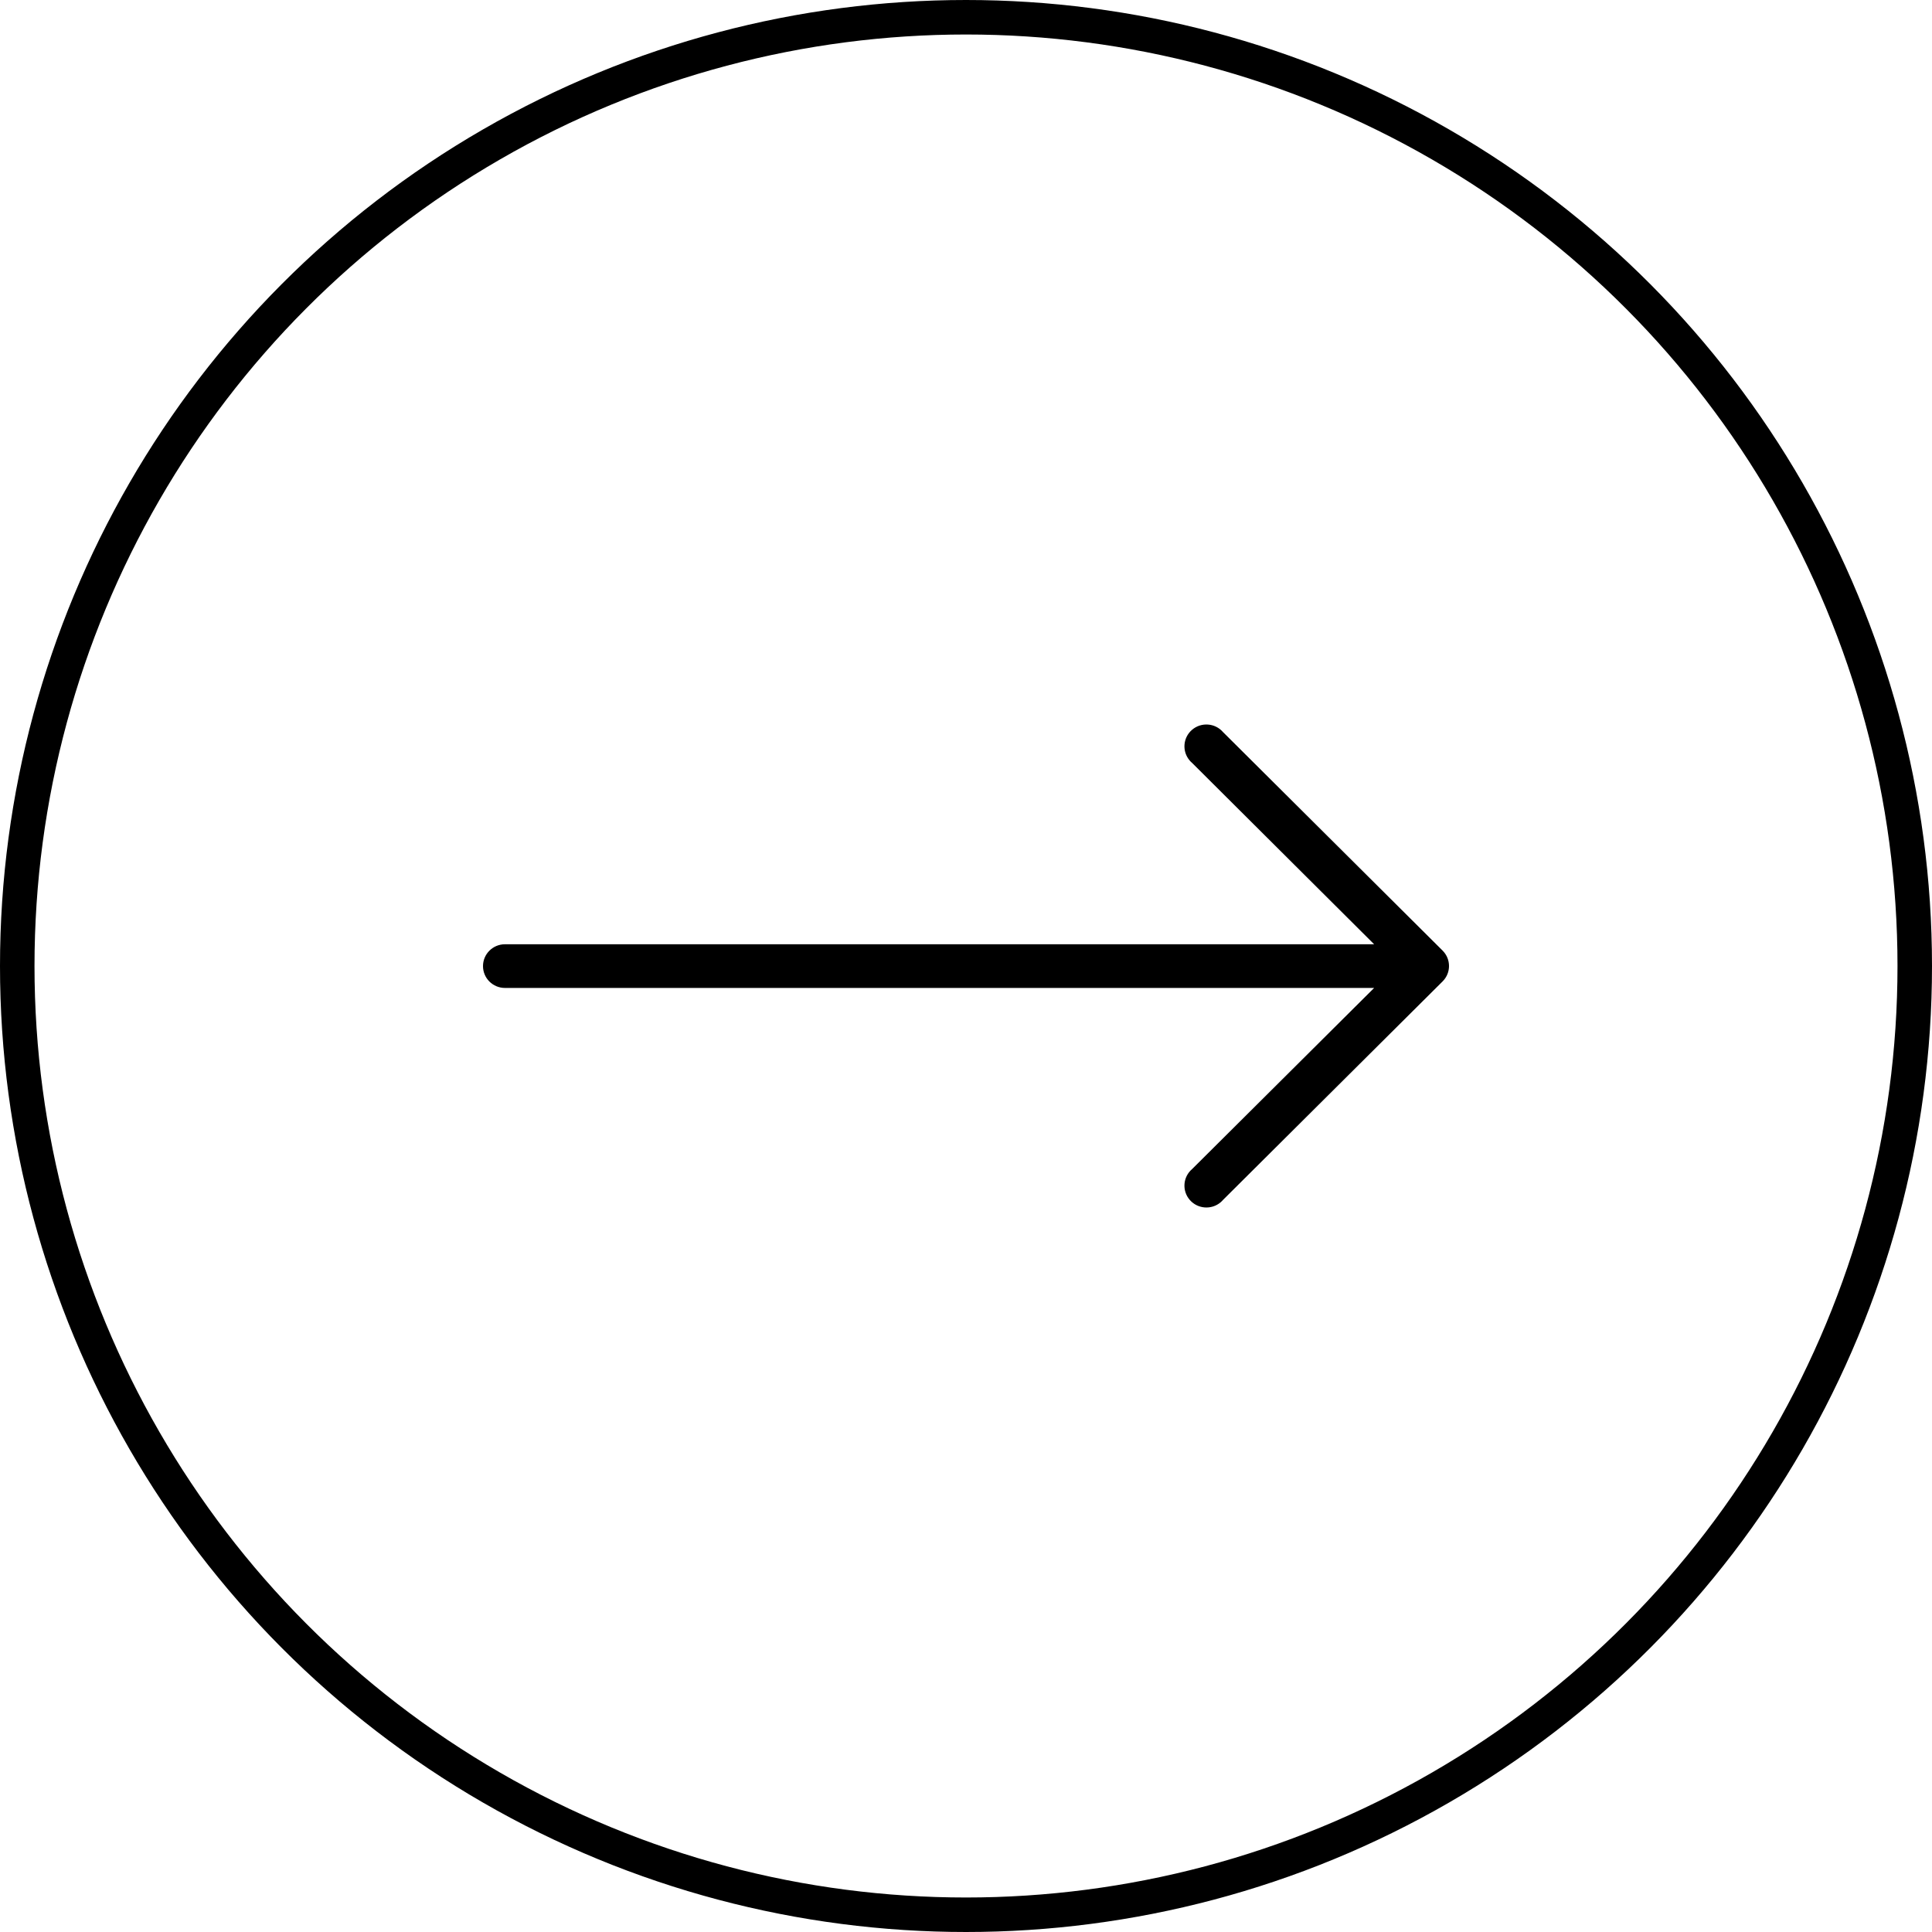
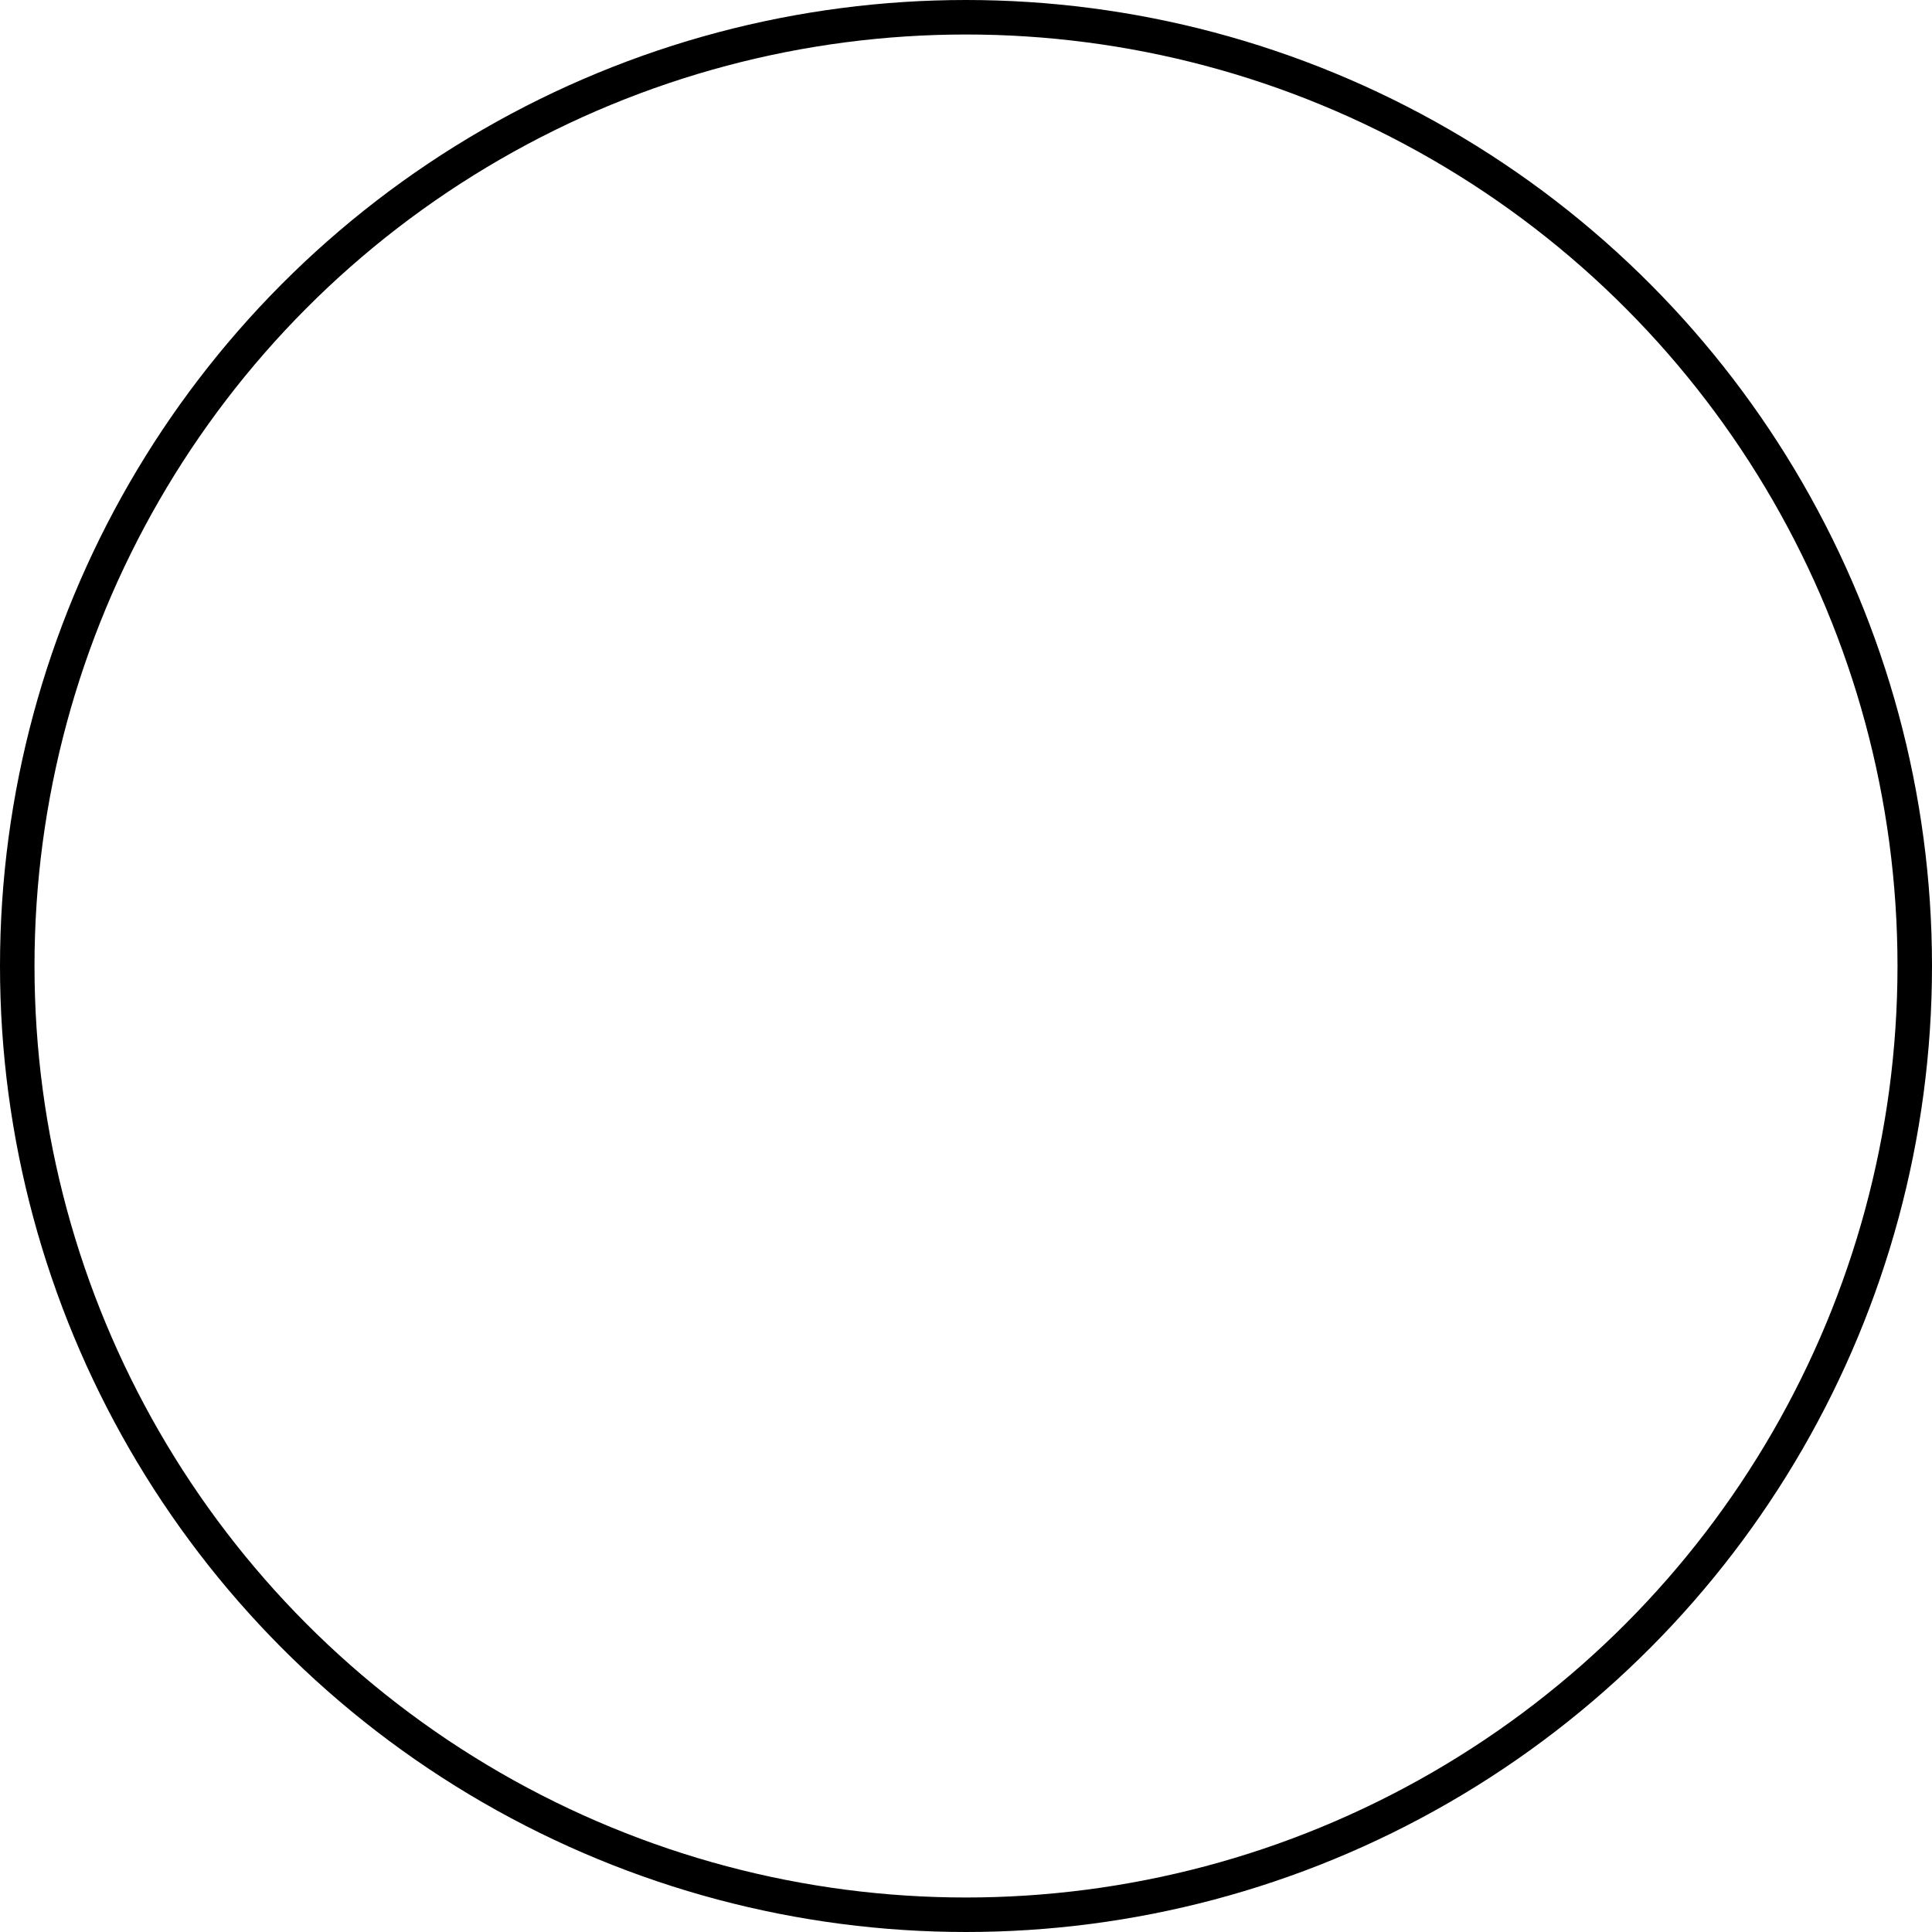
<svg xmlns="http://www.w3.org/2000/svg" width="56" height="56" viewBox="0 0 56 56" fill="none">
-   <path d="M41.815 27.554L35.451 21.221C35.223 20.956 34.821 20.925 34.554 21.152C34.287 21.38 34.256 21.779 34.485 22.045C34.506 22.07 34.529 22.093 34.554 22.114L39.83 27.37H14.636C14.285 27.37 14 27.654 14 28.003C14 28.353 14.285 28.636 14.636 28.636H39.83L34.554 33.886C34.287 34.113 34.256 34.513 34.485 34.779C34.714 35.044 35.115 35.075 35.382 34.848C35.407 34.827 35.43 34.803 35.451 34.779L41.815 28.446C42.062 28.2 42.062 27.801 41.815 27.554Z" fill="black" />
  <circle cx="28" cy="28" r="27.5" stroke="black" />
</svg>